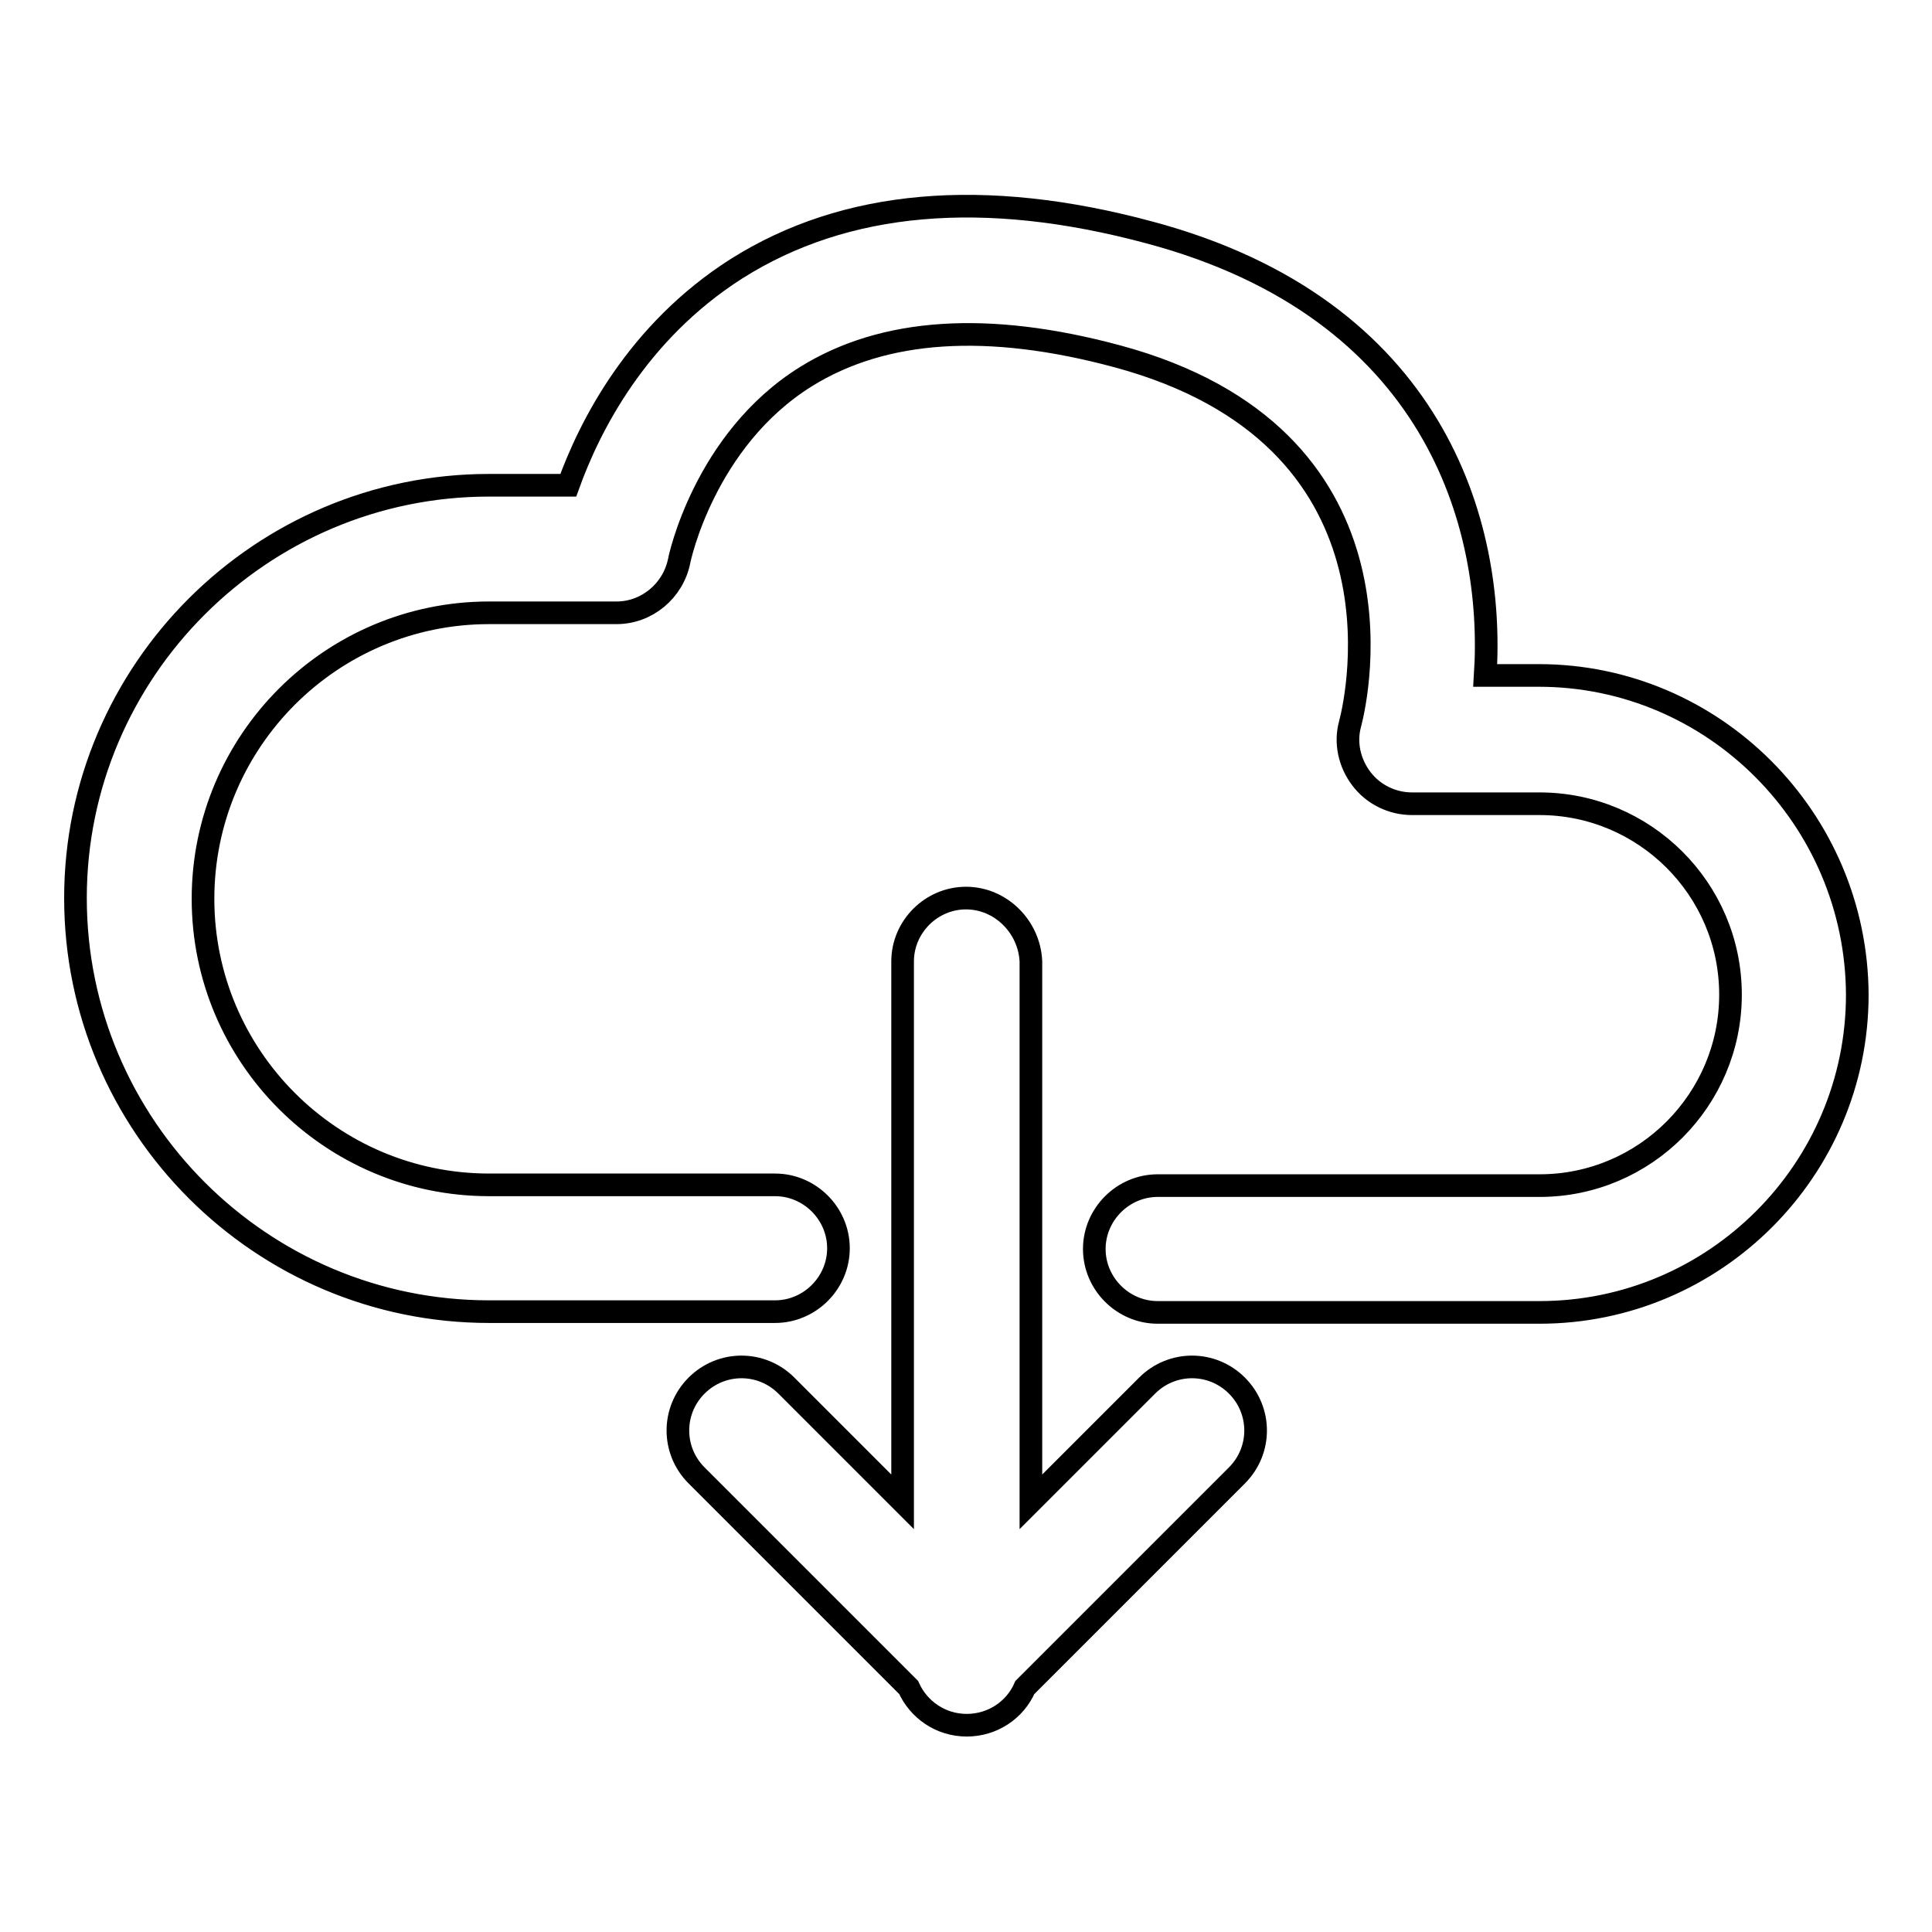
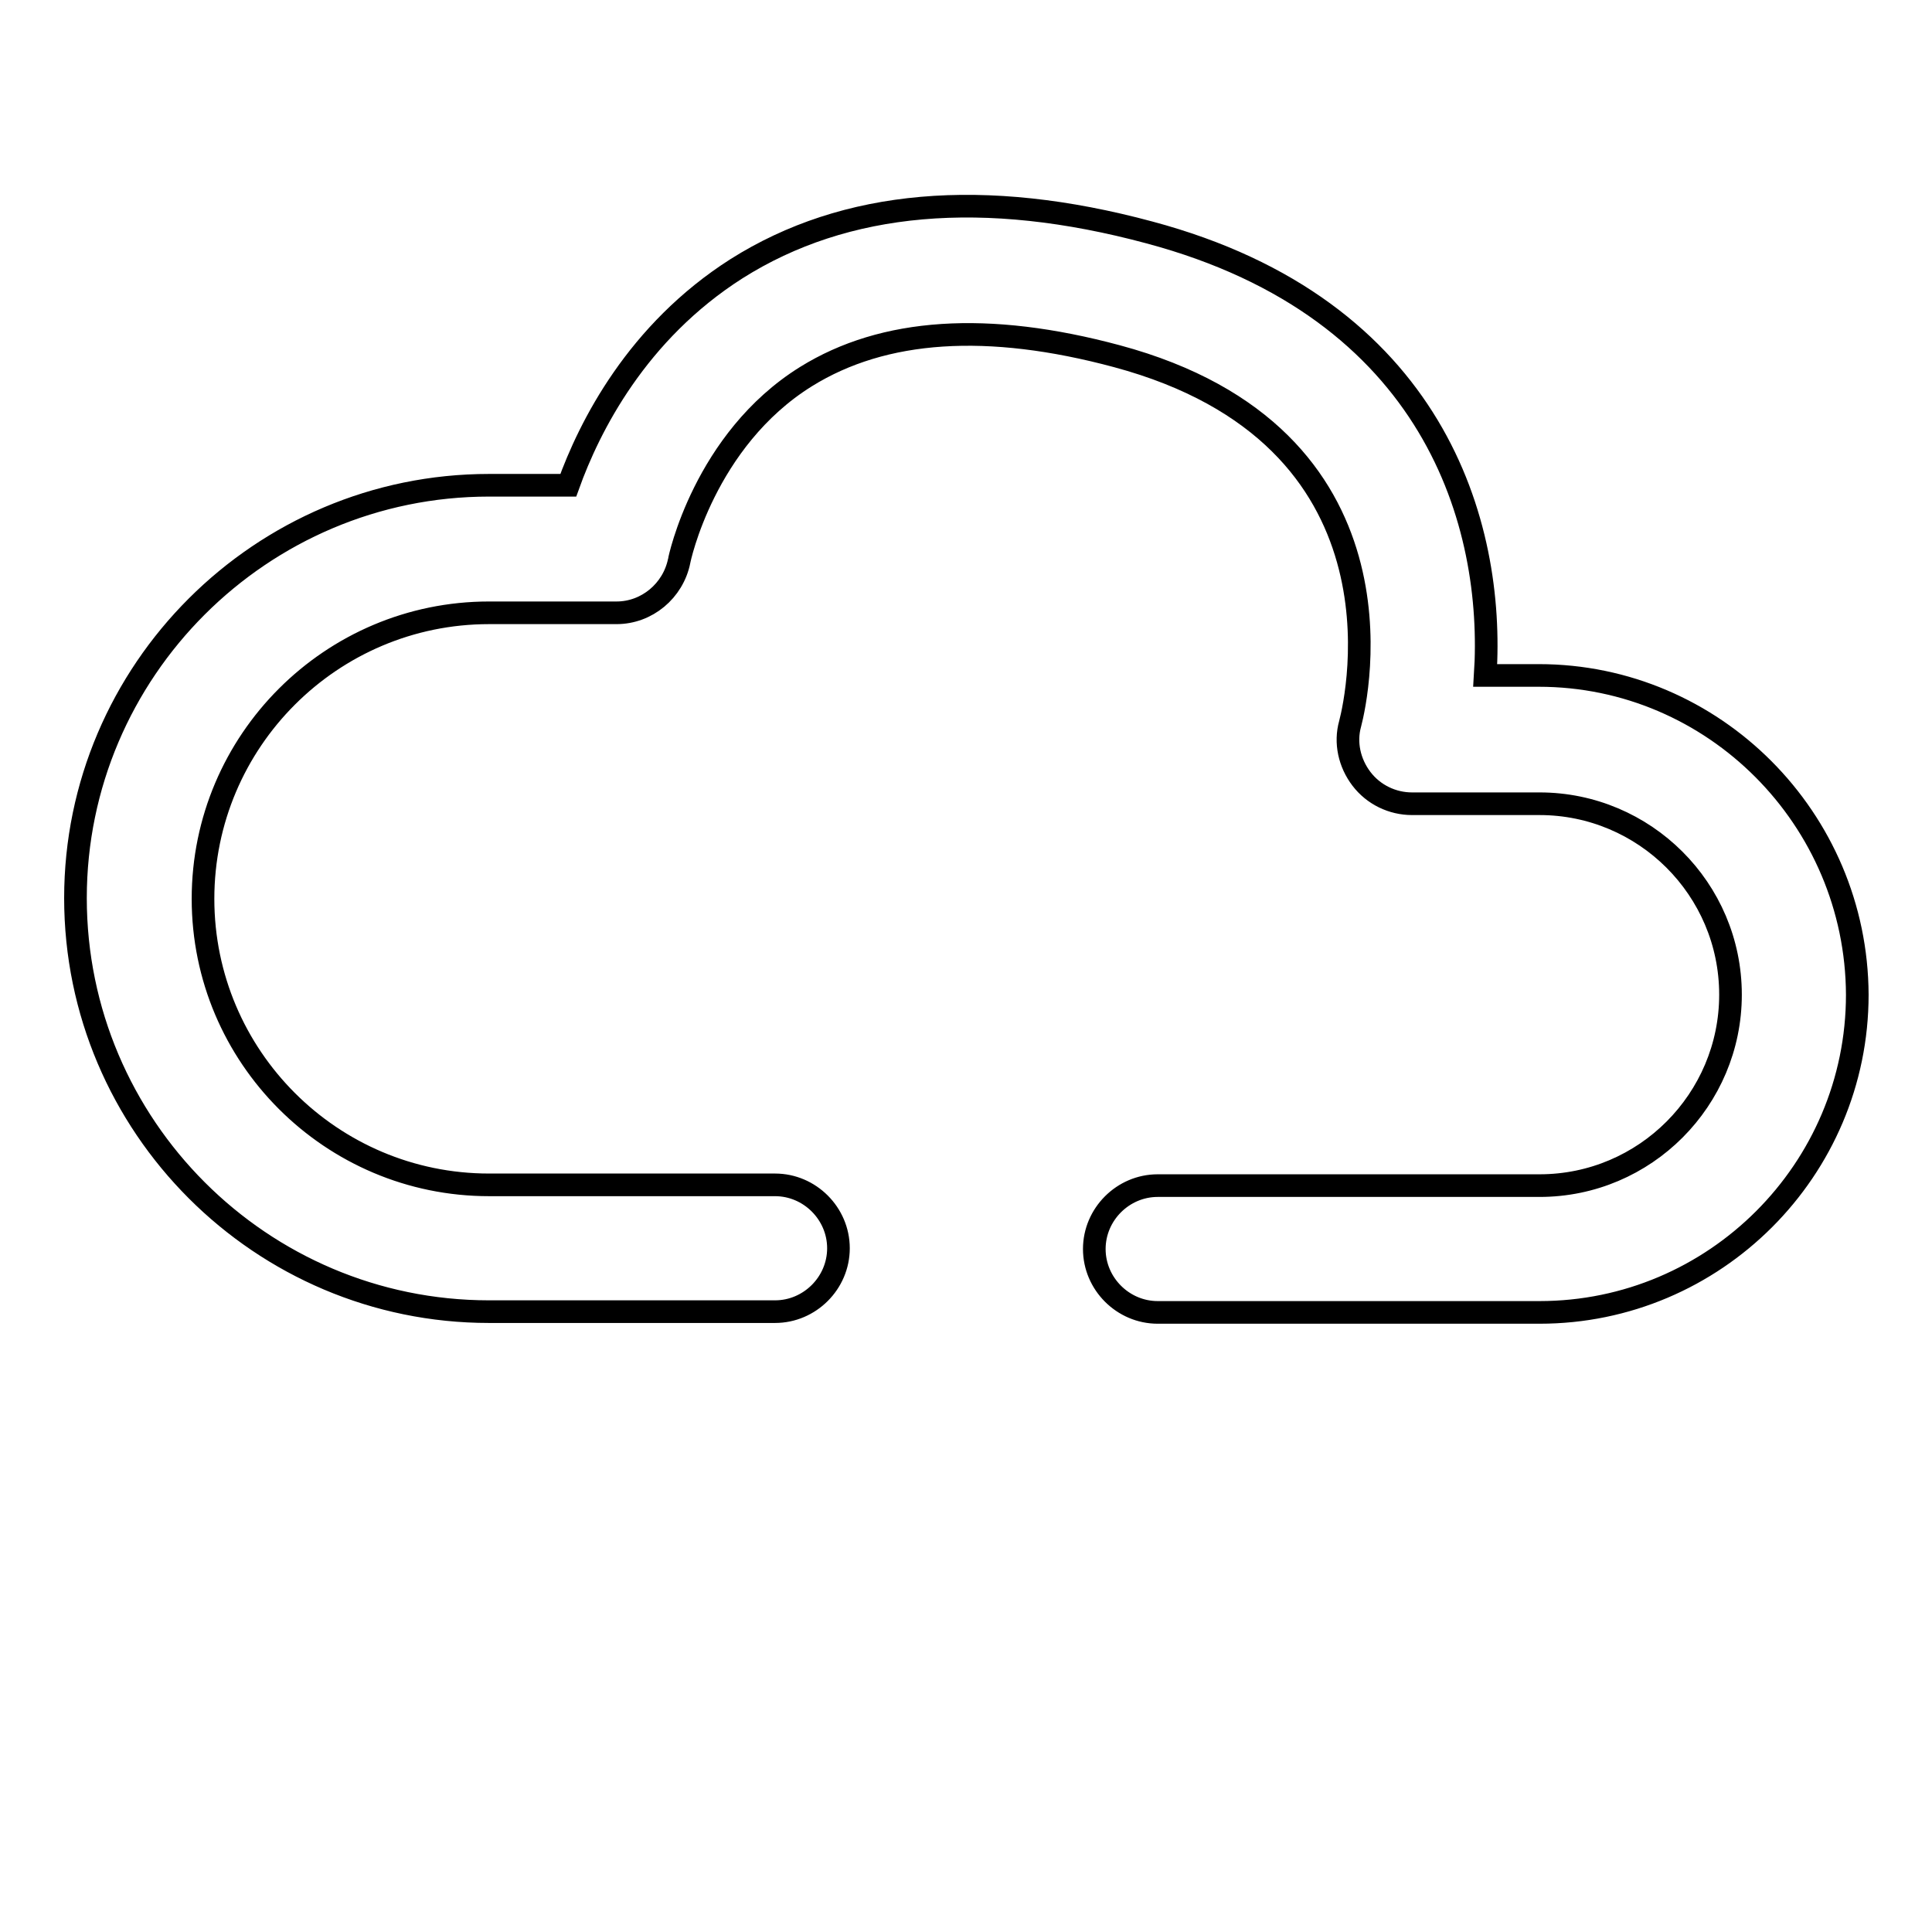
<svg xmlns="http://www.w3.org/2000/svg" version="1.1" x="0px" y="0px" viewBox="0 0 256 256" enable-background="new 0 0 256 256" xml:space="preserve">
  <g>
    <g>
      <path stroke-width="3" fill-opacity="0" stroke="#000000" d="M203.9,89.5h-7.1c1.3-20-6.7-48.6-44.5-58.7c-21.9-5.9-40.3-4.3-54.7,4.8C84.4,44,78.1,56.5,75.3,64.3H64.8C34.6,64.3,10,88.9,10,119c0,30.2,24.6,54.8,54.8,54.8h37.9c4.6,0,8.4-3.8,8.4-8.4c0-4.6-3.8-8.4-8.4-8.4H64.8c-20.9,0-37.9-17-37.9-37.9c0-20.9,17-37.9,37.9-37.9h16.9c4,0,7.5-2.9,8.3-6.9c0-0.1,3.3-16,16.8-24.4c10.3-6.4,24.1-7.3,41.2-2.7c39.4,10.6,31.9,44.9,30.9,48.7c-0.7,2.5-0.1,5.2,1.5,7.3c1.6,2.1,4.1,3.3,6.7,3.3h16.9c13.9,0,25.3,11.3,25.3,25.3c0,13.9-11.3,25.3-25.3,25.3h-50.6c-4.6,0-8.4,3.8-8.4,8.4s3.8,8.4,8.4,8.4h50.6c23.2,0,42.1-18.9,42.1-42.1C246,108.5,227.1,89.5,203.9,89.5z" />
-       <path stroke-width="3" fill-opacity="0" stroke="#000000" d="M128,119c-4.6,0-8.4,3.8-8.4,8.4V199l-15.4-15.4c-3.3-3.3-8.6-3.3-11.9,0c-3.3,3.3-3.3,8.6,0,11.9l28.1,28.1c1.3,2.9,4.2,5,7.7,5c3.4,0,6.4-2,7.7-5l28.1-28.1c3.3-3.3,3.3-8.6,0-11.9c-3.3-3.3-8.6-3.3-11.9,0l-15.4,15.4v-71.6C136.4,122.8,132.6,119,128,119z" />
    </g>
  </g>
</svg>